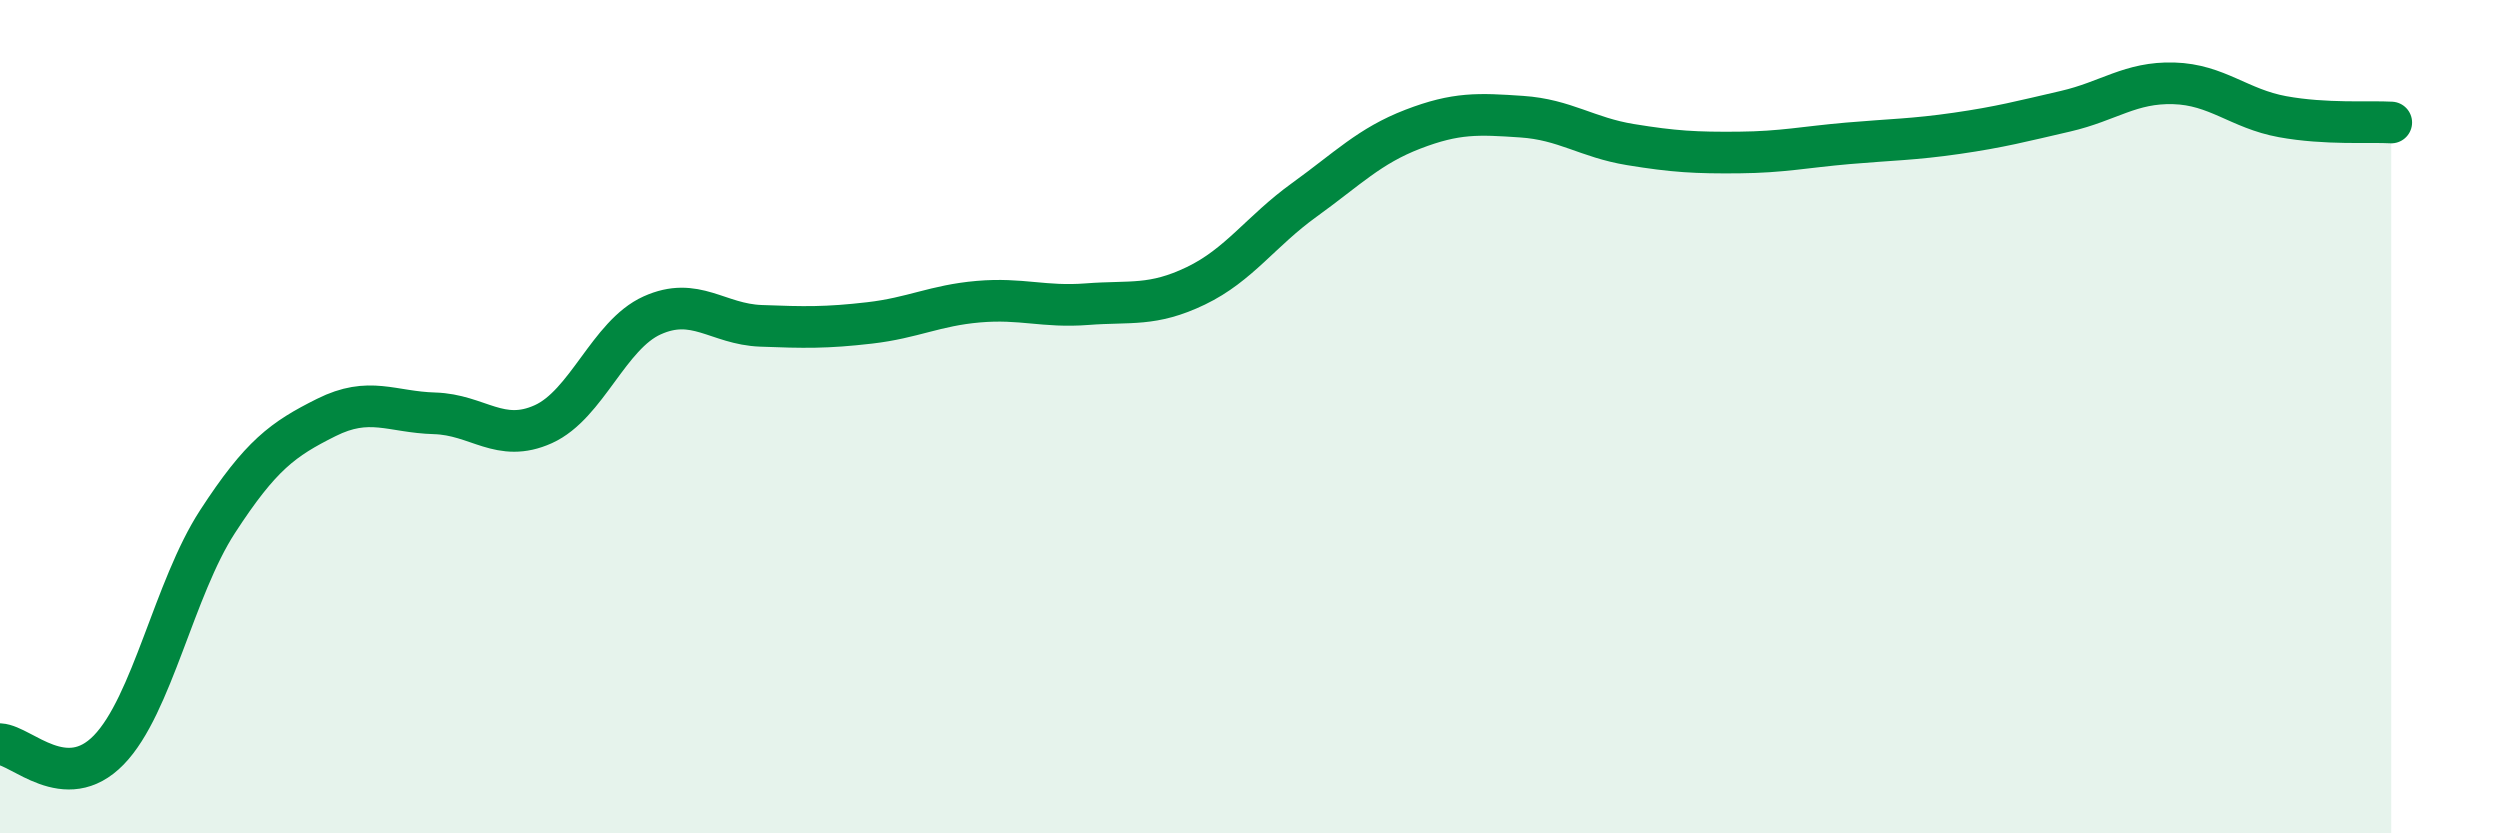
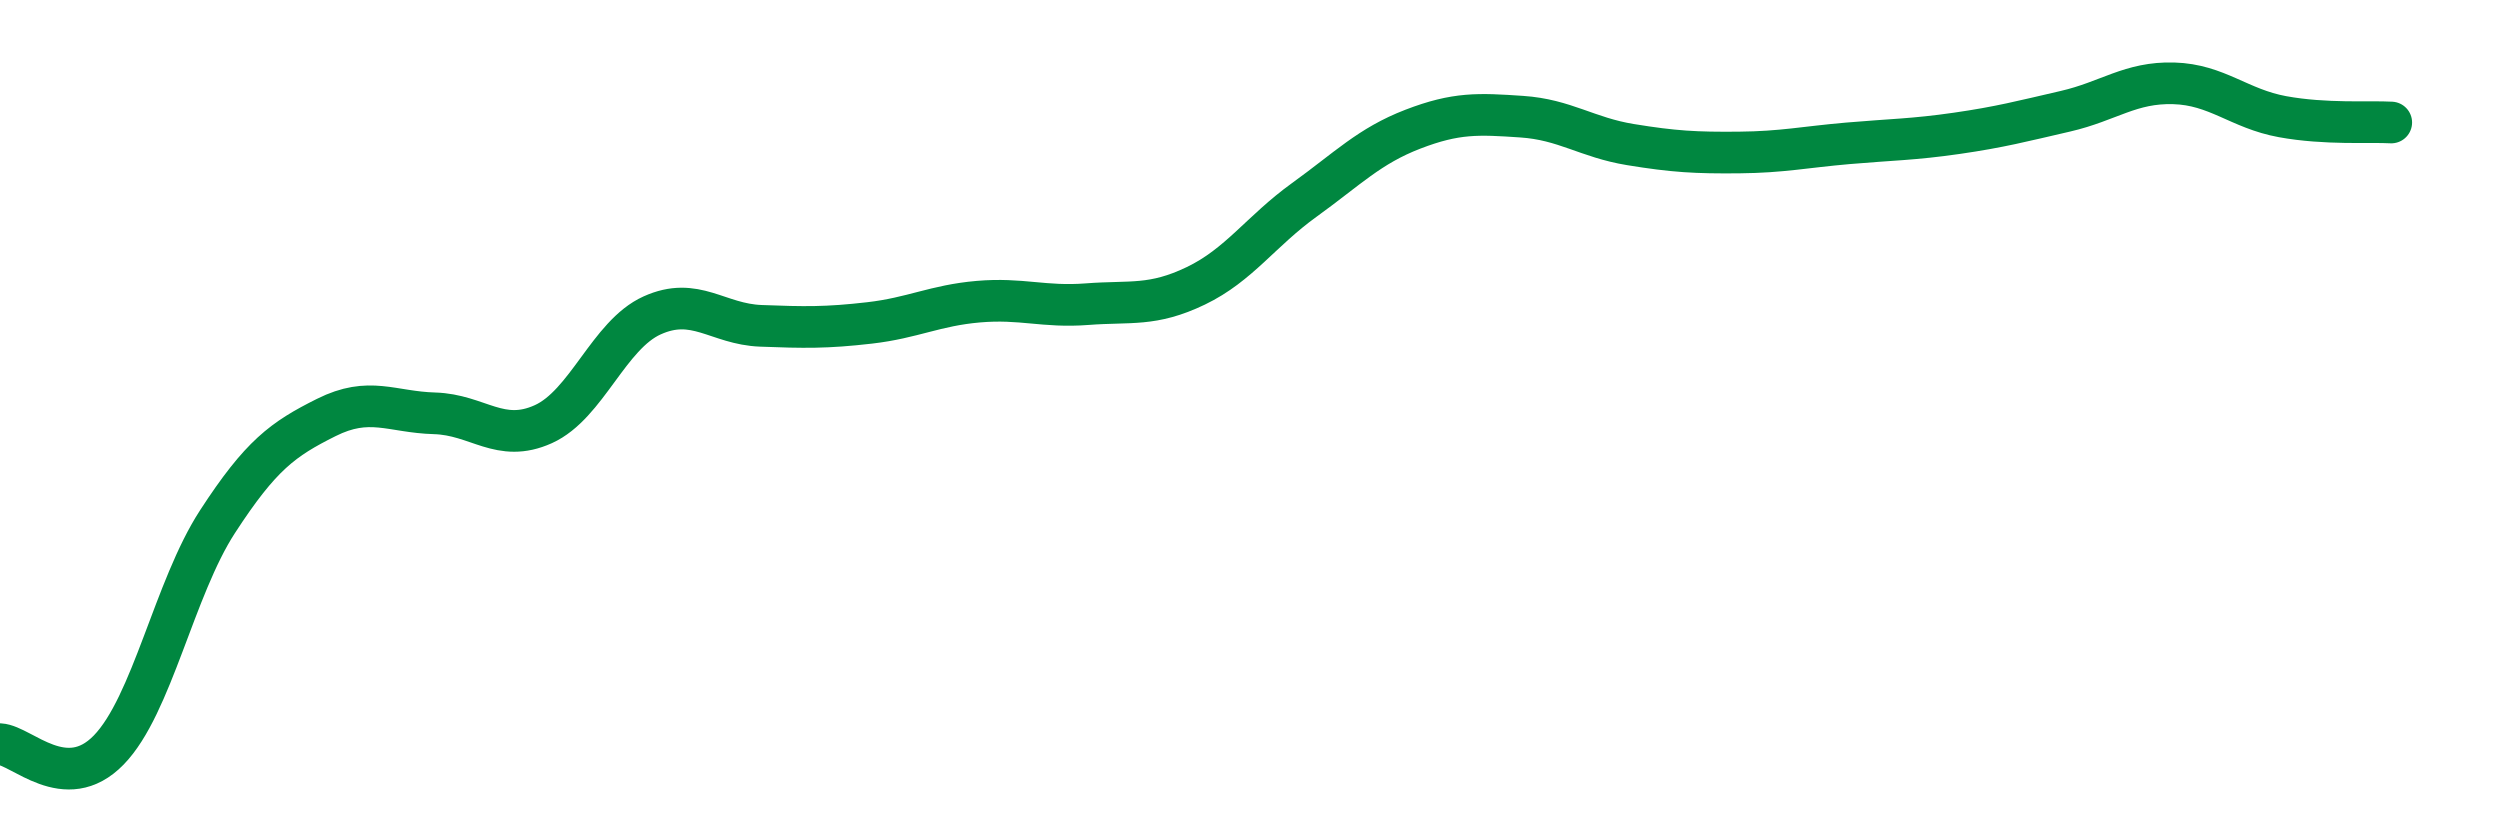
<svg xmlns="http://www.w3.org/2000/svg" width="60" height="20" viewBox="0 0 60 20">
-   <path d="M 0,17.86 C 0.52,17.89 1.57,19.07 2.61,18 C 3.65,16.93 4.18,14.12 5.22,12.52 C 6.26,10.92 6.79,10.54 7.83,10.02 C 8.87,9.5 9.39,9.89 10.43,9.92 C 11.47,9.95 12,10.65 13.04,10.18 C 14.08,9.71 14.61,8.04 15.65,7.57 C 16.69,7.1 17.22,7.78 18.26,7.82 C 19.3,7.86 19.83,7.87 20.87,7.75 C 21.91,7.63 22.44,7.33 23.48,7.24 C 24.52,7.15 25.05,7.38 26.09,7.3 C 27.13,7.22 27.66,7.36 28.7,6.86 C 29.74,6.36 30.26,5.55 31.3,4.8 C 32.34,4.05 32.87,3.5 33.91,3.1 C 34.95,2.7 35.48,2.73 36.52,2.8 C 37.56,2.87 38.09,3.3 39.13,3.47 C 40.17,3.64 40.7,3.67 41.74,3.66 C 42.78,3.65 43.31,3.53 44.35,3.44 C 45.39,3.35 45.92,3.35 46.96,3.2 C 48,3.05 48.53,2.91 49.57,2.67 C 50.61,2.43 51.13,1.97 52.17,2 C 53.21,2.03 53.74,2.61 54.78,2.8 C 55.82,2.99 56.87,2.91 57.39,2.94L57.39 20L0 20Z" fill="#008740" opacity="0.1" stroke-linecap="round" stroke-linejoin="round" />
  <path d="M 0,17.86 C 0.52,17.89 1.57,19.07 2.61,18 C 3.65,16.93 4.18,14.12 5.22,12.52 C 6.26,10.92 6.79,10.54 7.83,10.02 C 8.87,9.5 9.39,9.89 10.43,9.92 C 11.47,9.95 12,10.65 13.04,10.18 C 14.08,9.71 14.61,8.04 15.65,7.57 C 16.69,7.1 17.22,7.78 18.26,7.82 C 19.3,7.86 19.83,7.87 20.87,7.75 C 21.91,7.63 22.44,7.33 23.48,7.24 C 24.52,7.15 25.05,7.38 26.09,7.3 C 27.13,7.22 27.66,7.36 28.7,6.86 C 29.74,6.36 30.26,5.55 31.3,4.8 C 32.34,4.05 32.87,3.5 33.91,3.1 C 34.95,2.7 35.48,2.73 36.52,2.8 C 37.56,2.87 38.09,3.3 39.13,3.47 C 40.17,3.64 40.7,3.67 41.74,3.66 C 42.78,3.65 43.31,3.53 44.35,3.44 C 45.39,3.35 45.92,3.35 46.96,3.2 C 48,3.05 48.53,2.91 49.57,2.67 C 50.61,2.43 51.13,1.97 52.17,2 C 53.21,2.03 53.74,2.61 54.78,2.8 C 55.82,2.99 56.87,2.91 57.39,2.94" stroke="#008740" stroke-width="1" fill="none" stroke-linecap="round" stroke-linejoin="round" />
</svg>